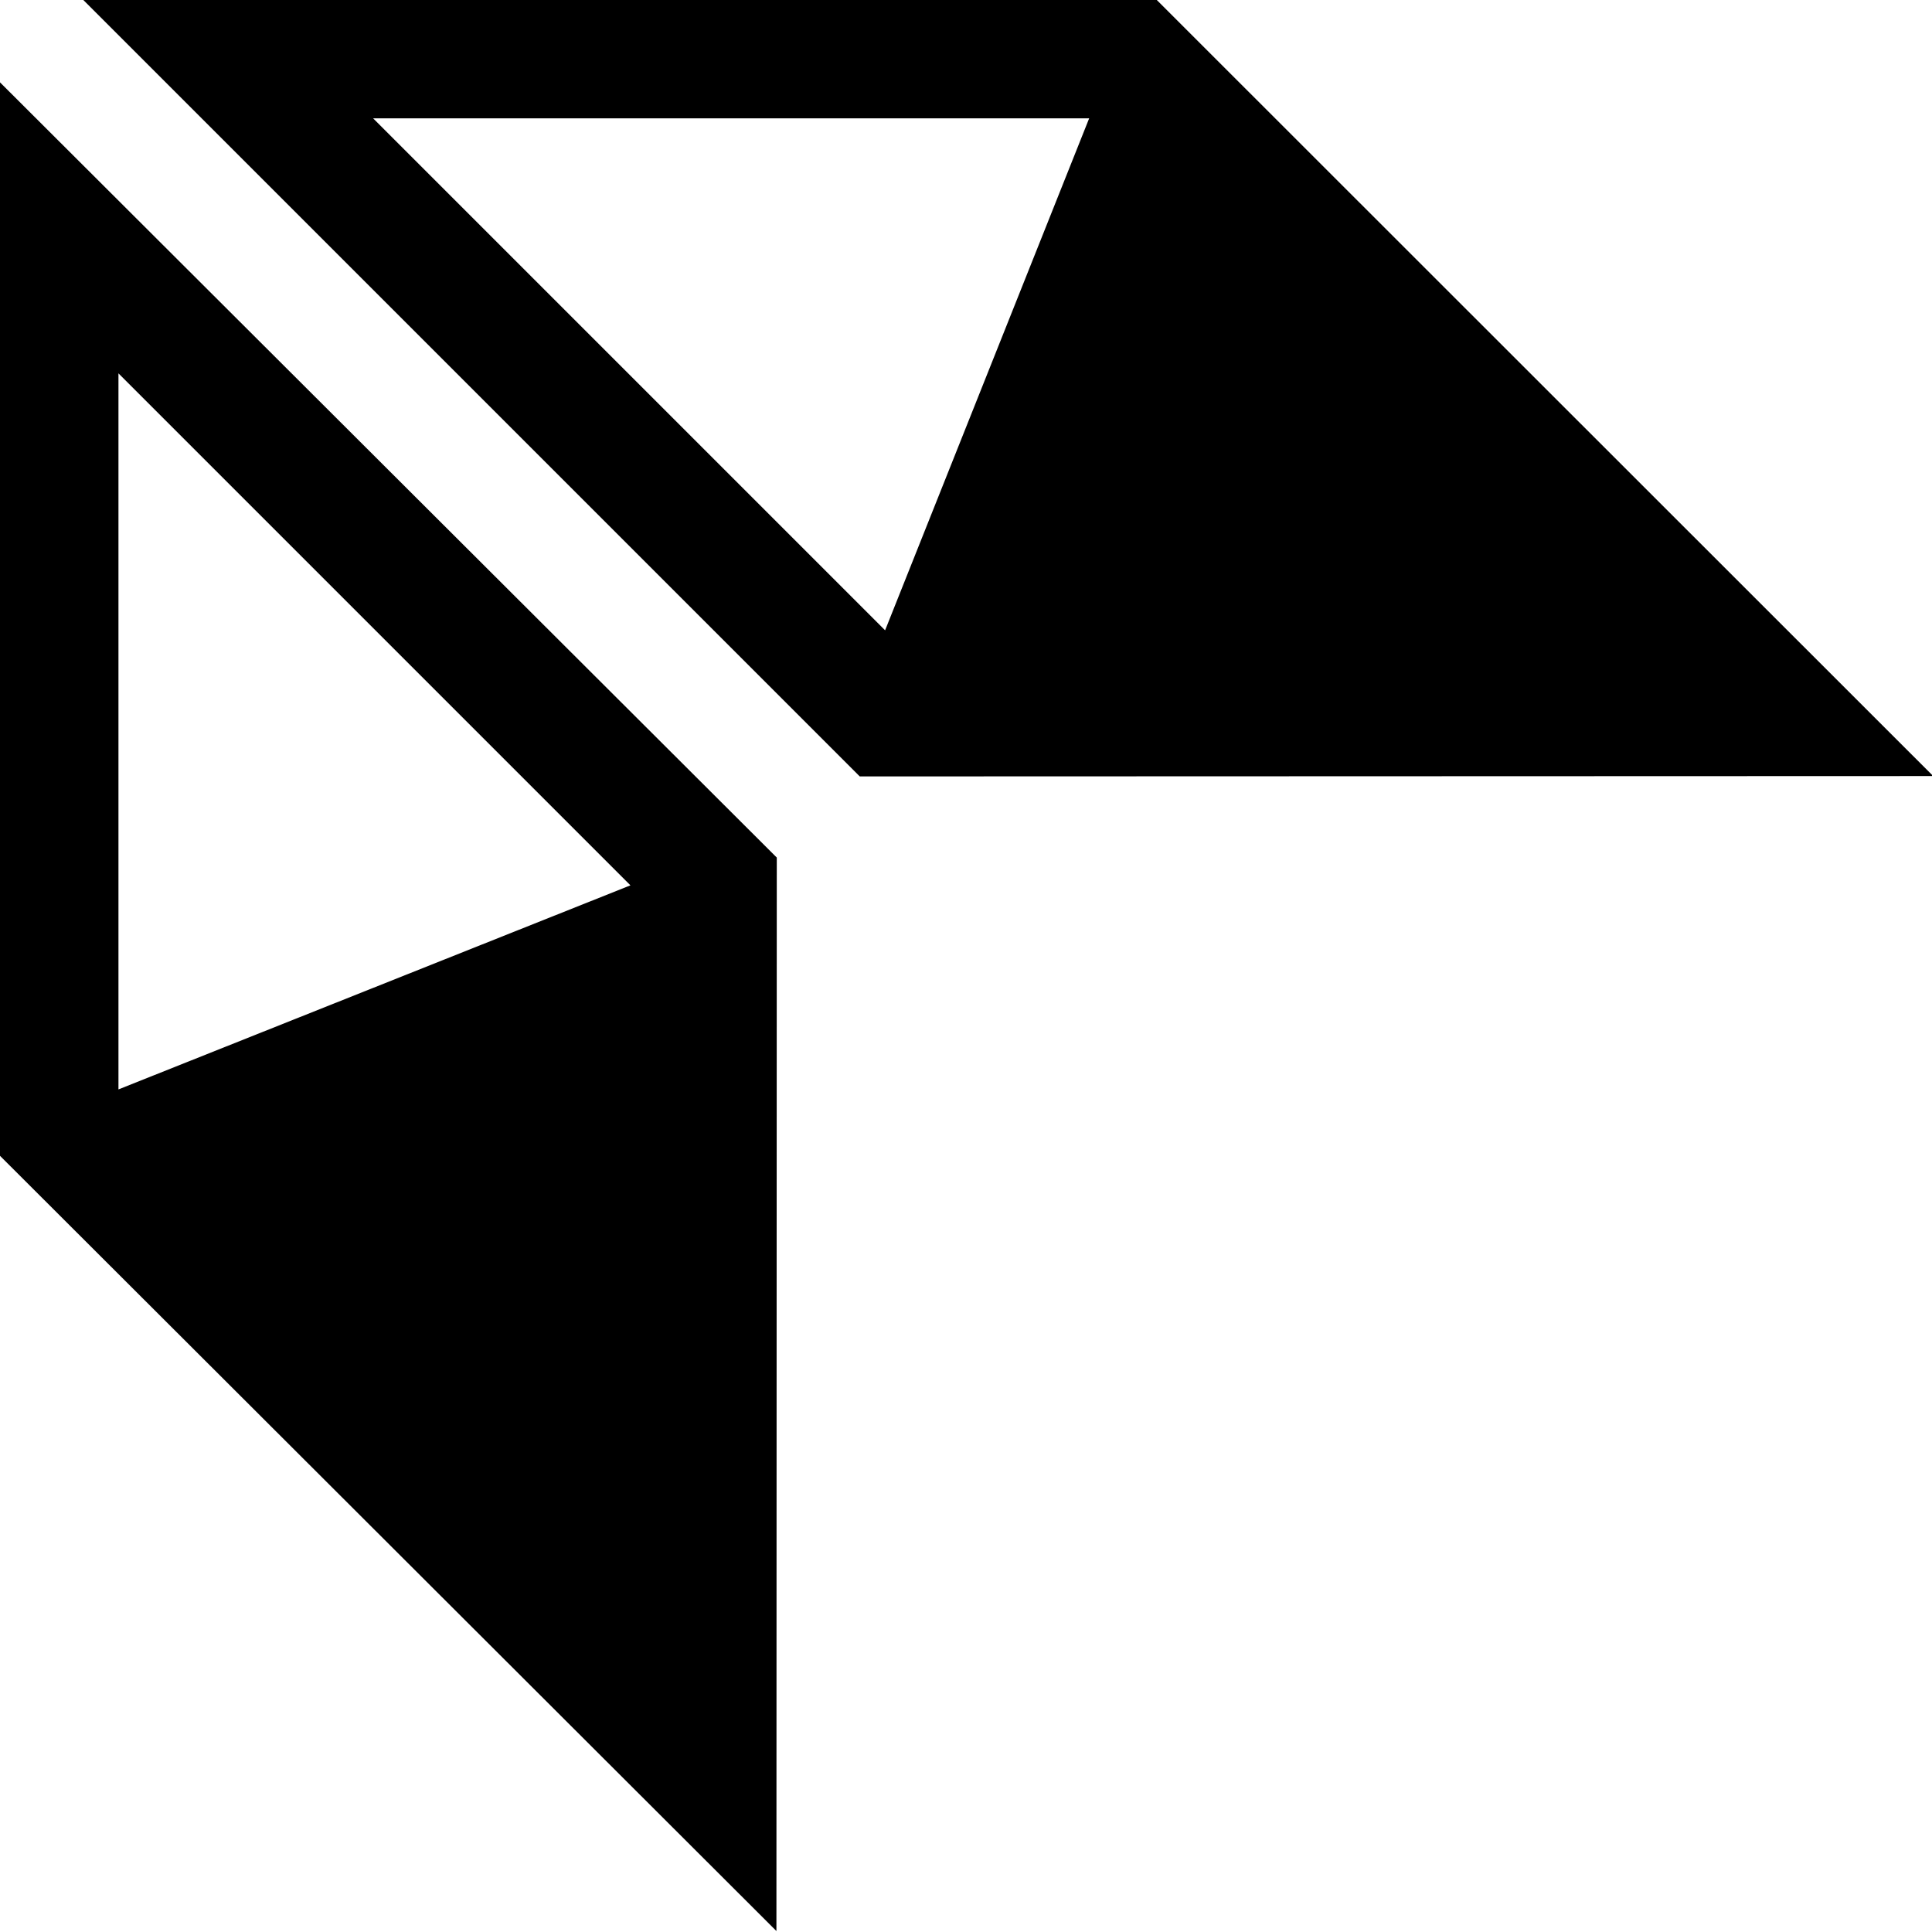
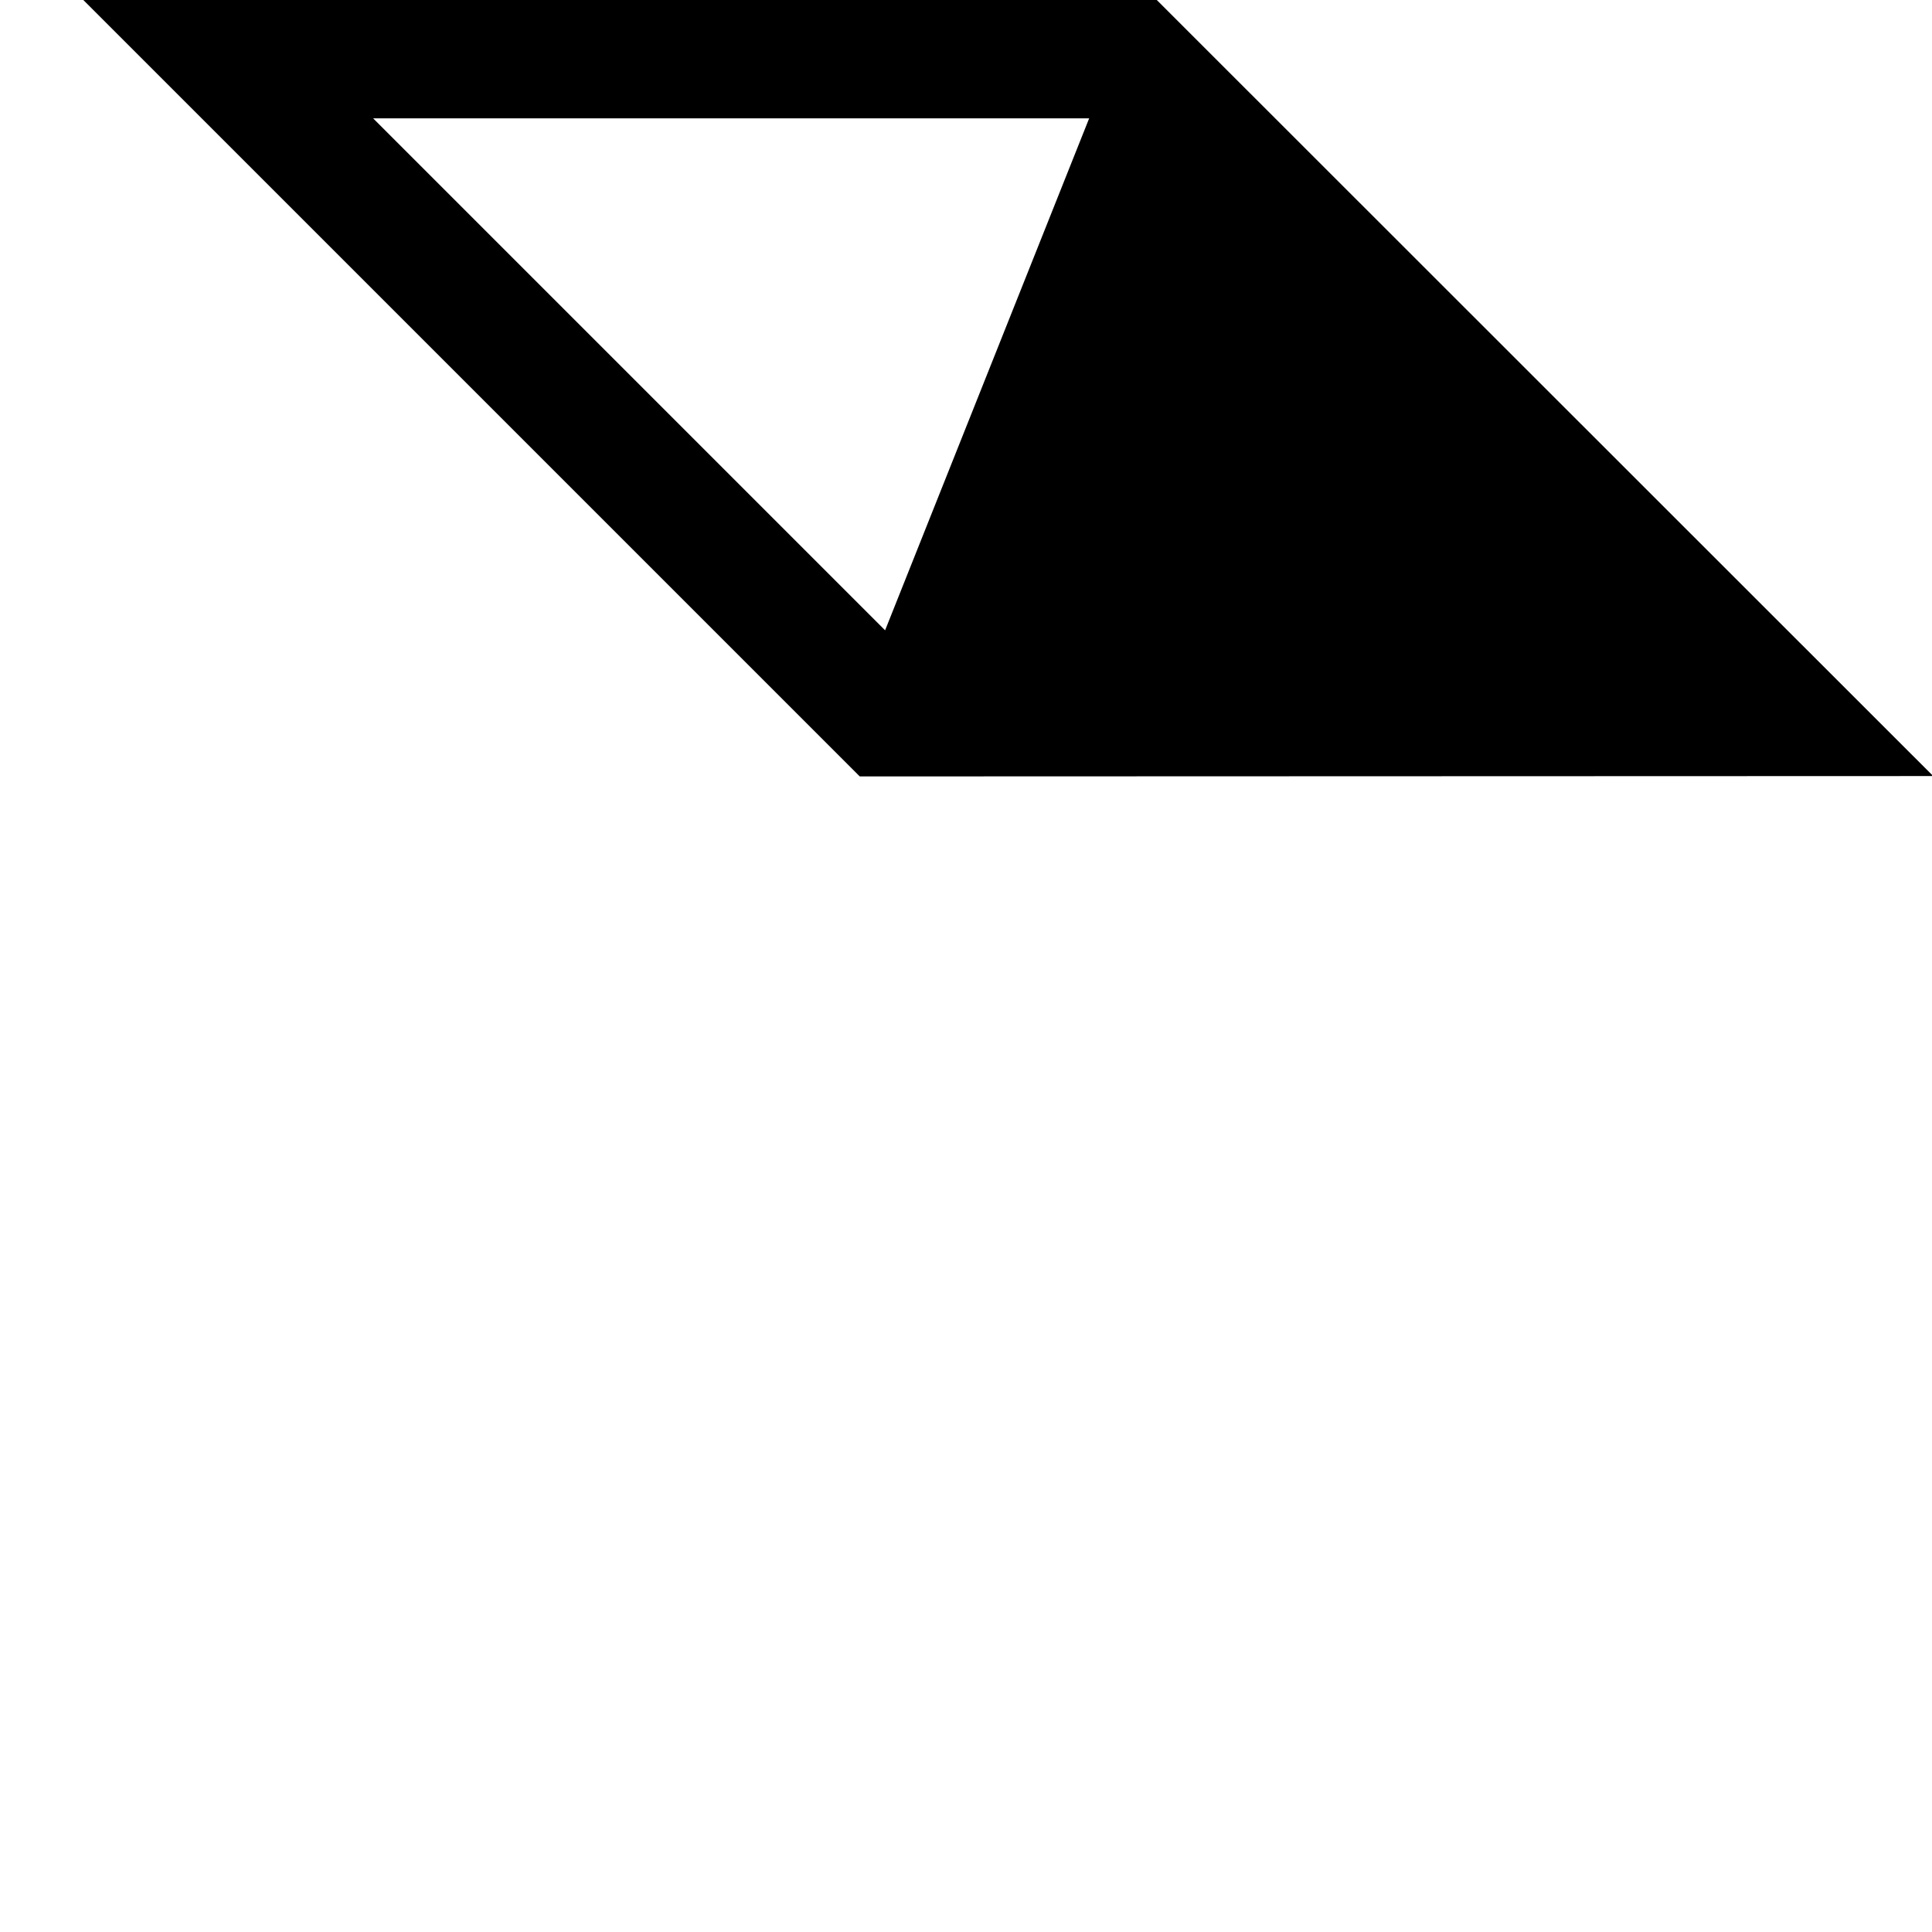
<svg xmlns="http://www.w3.org/2000/svg" viewBox="0 0 16 16">
-   <path d="m0 .682v8.89l6.43 6.42.003-8.89zm.981 8.34v-5.93l4.24 4.24z" />
  <path d="m9.58 0h-8.89l6.43 6.43 8.89-.003zm-2.25 5.22-4.24-4.24h5.93z" />
</svg>